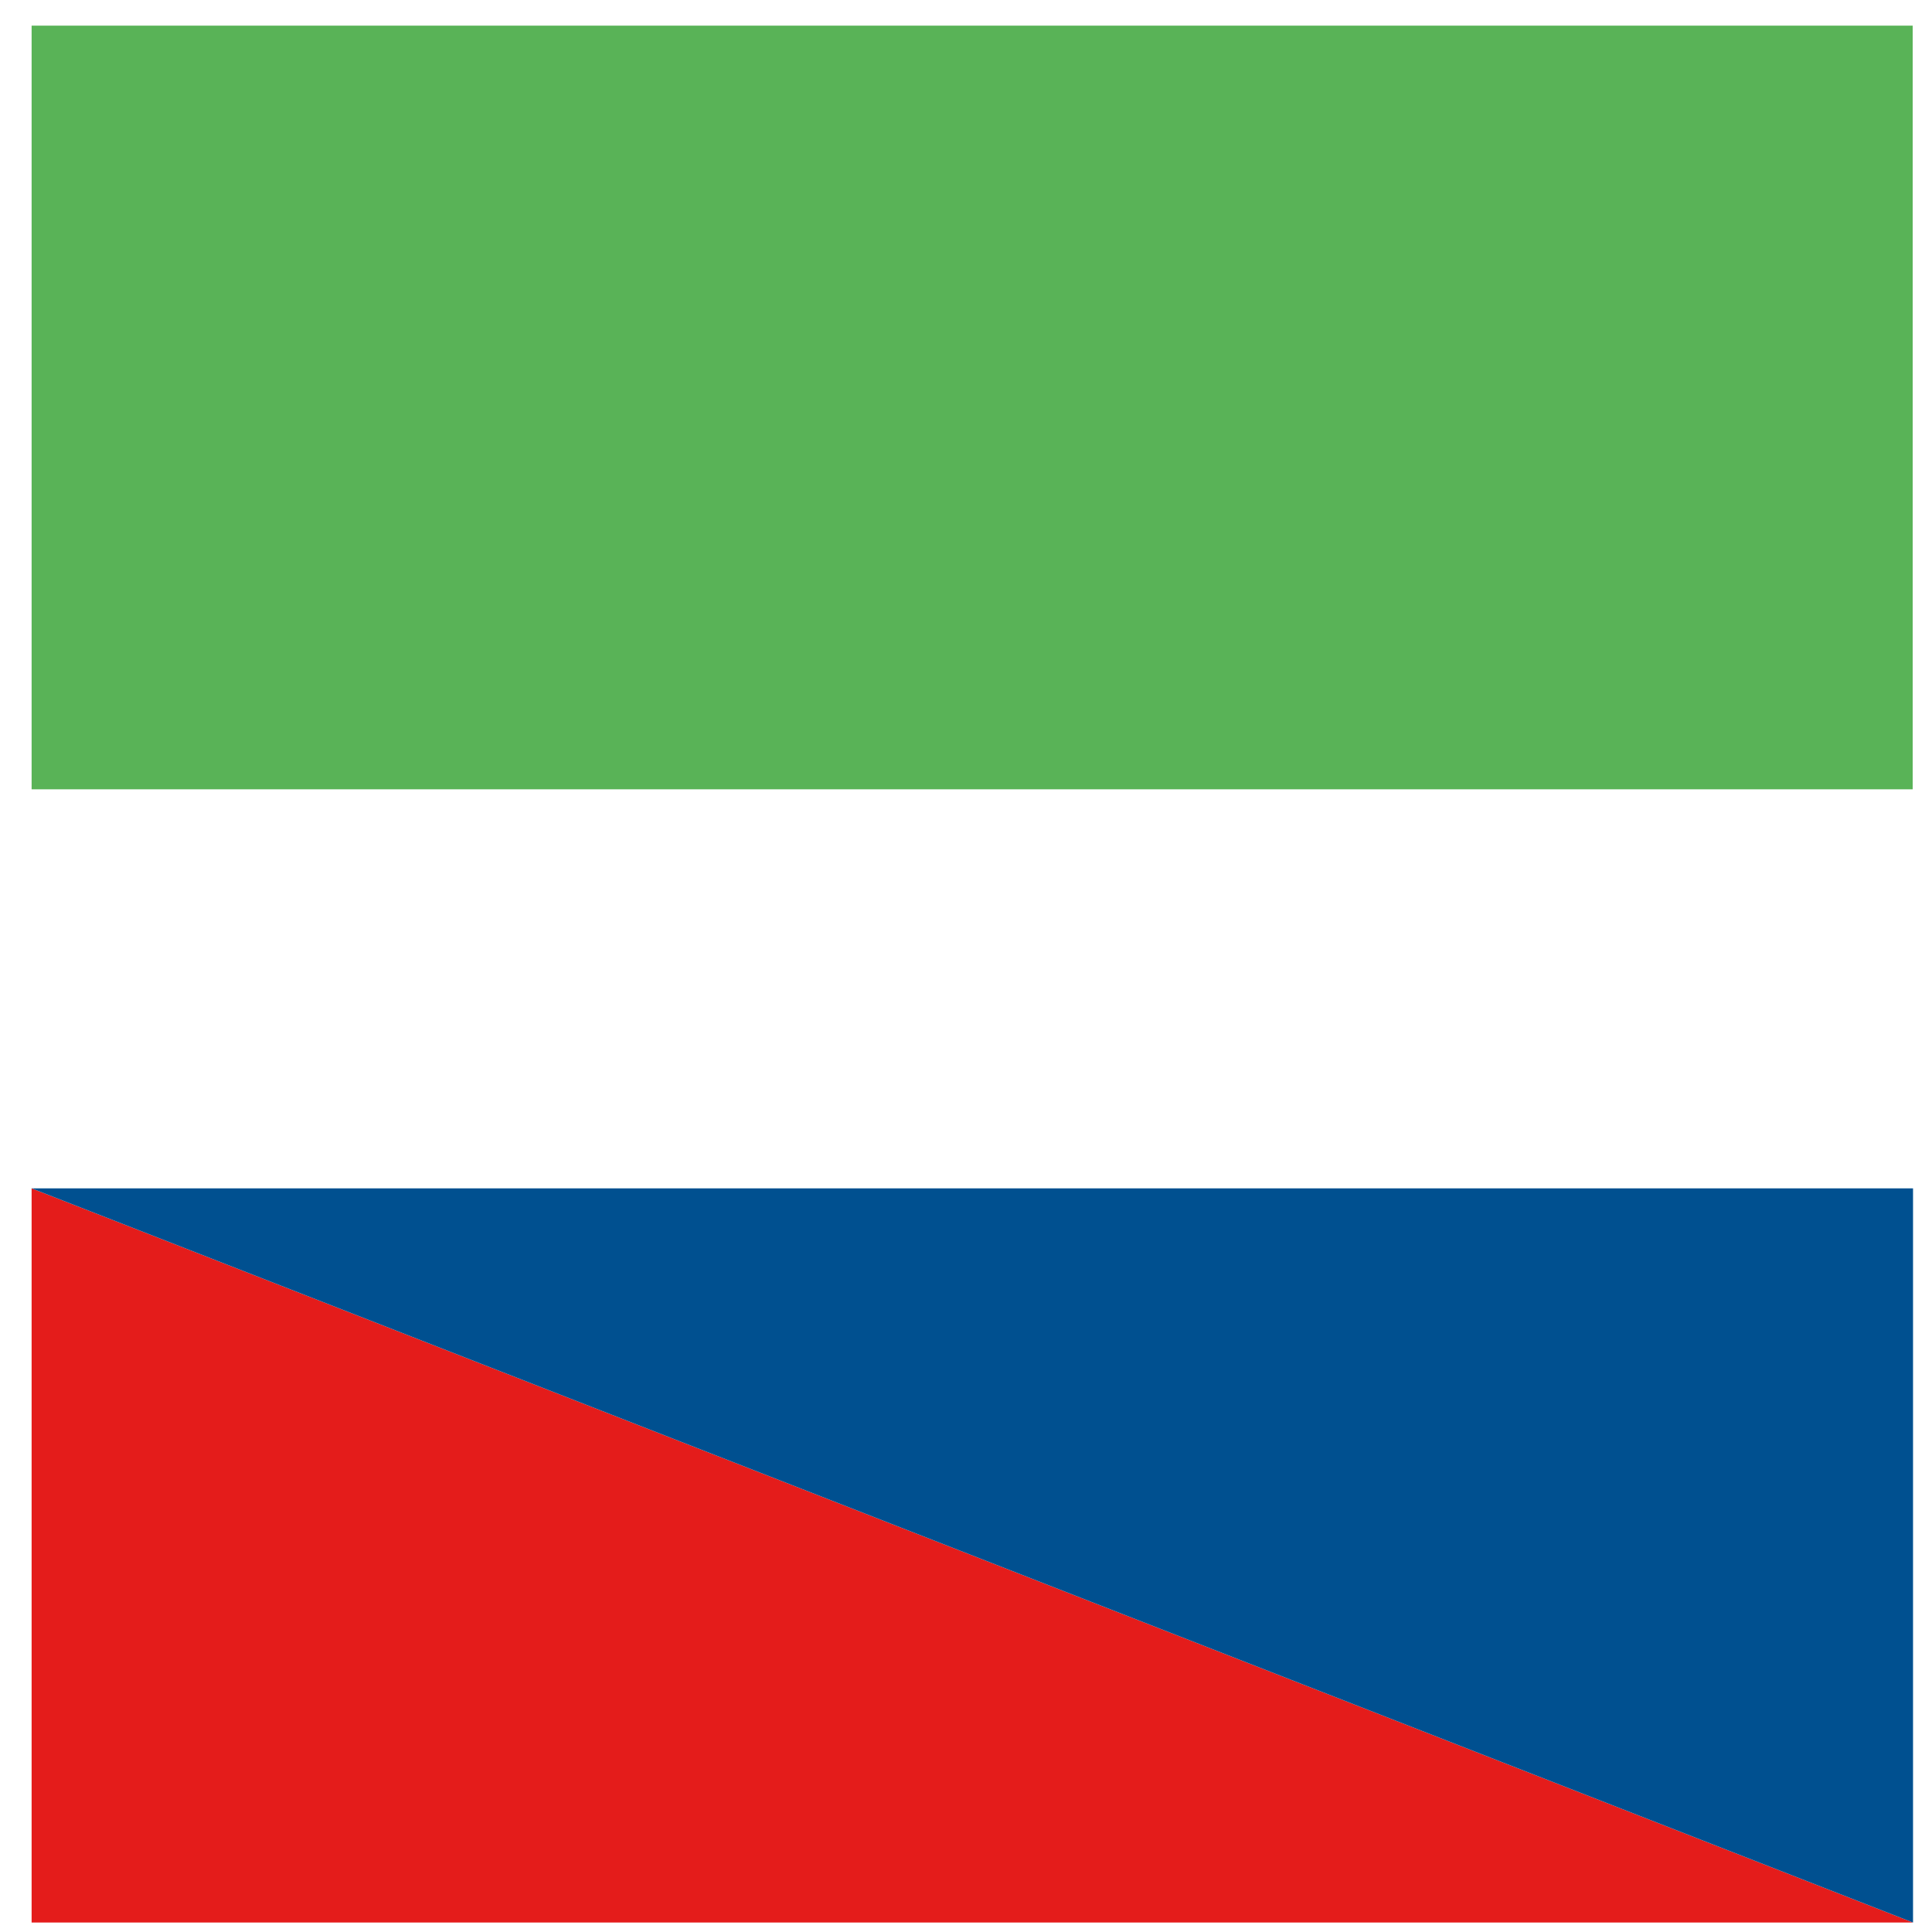
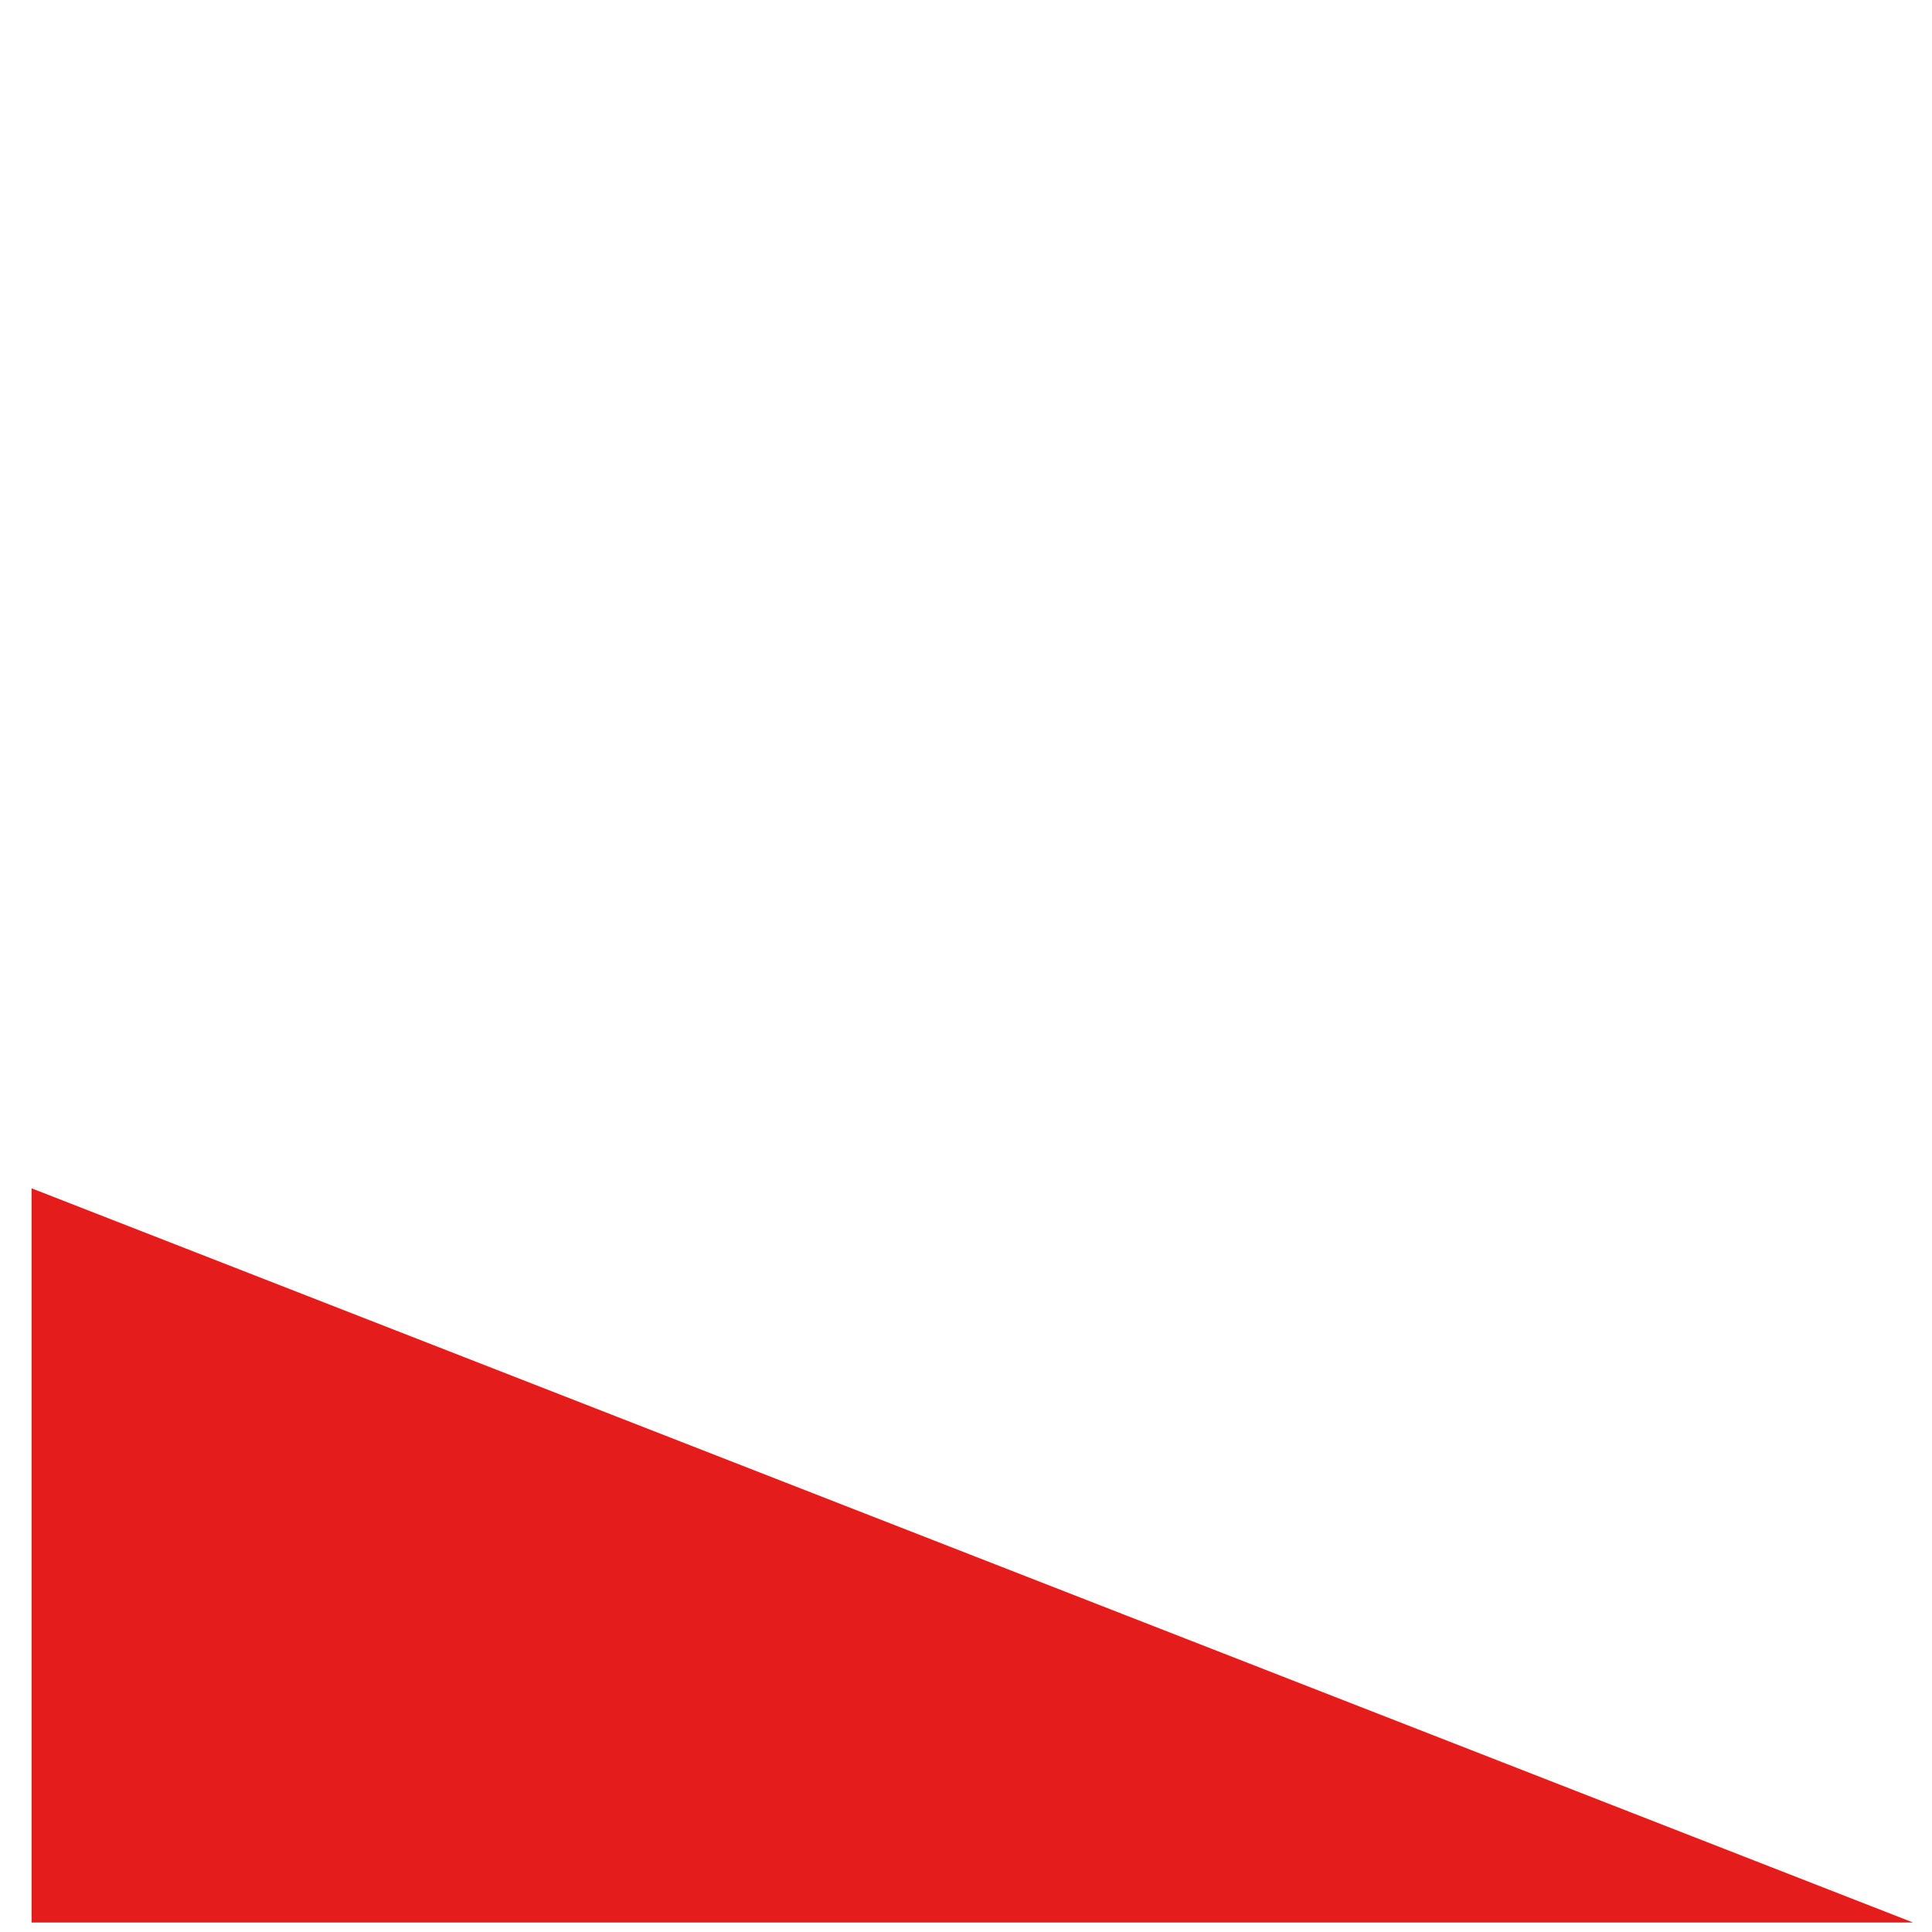
<svg xmlns="http://www.w3.org/2000/svg" version="1.1" width="55" height="55">
  <svg width="55" height="55" viewBox="0 0 55 55" fill="none">
    <g clip-path="url(#clip0_27_2)">
      <path d="M54.46 54.73H0.9V33.83" fill="#E41C1B" />
-       <path d="M0.9 33.83H54.46V54.73" fill="#005090" />
-       <path d="M54.45 0.73H0.9V22.47H54.45V0.73Z" fill="#59B357" />
    </g>
    <defs>
      <clipPath id="SvgjsClipPath1019">
        <rect width="55" height="55" fill="white" />
      </clipPath>
    </defs>
  </svg>
  <style>@media (prefers-color-scheme: light) { :root { filter: none; } }
@media (prefers-color-scheme: dark) { :root { filter: none; } }
</style>
</svg>